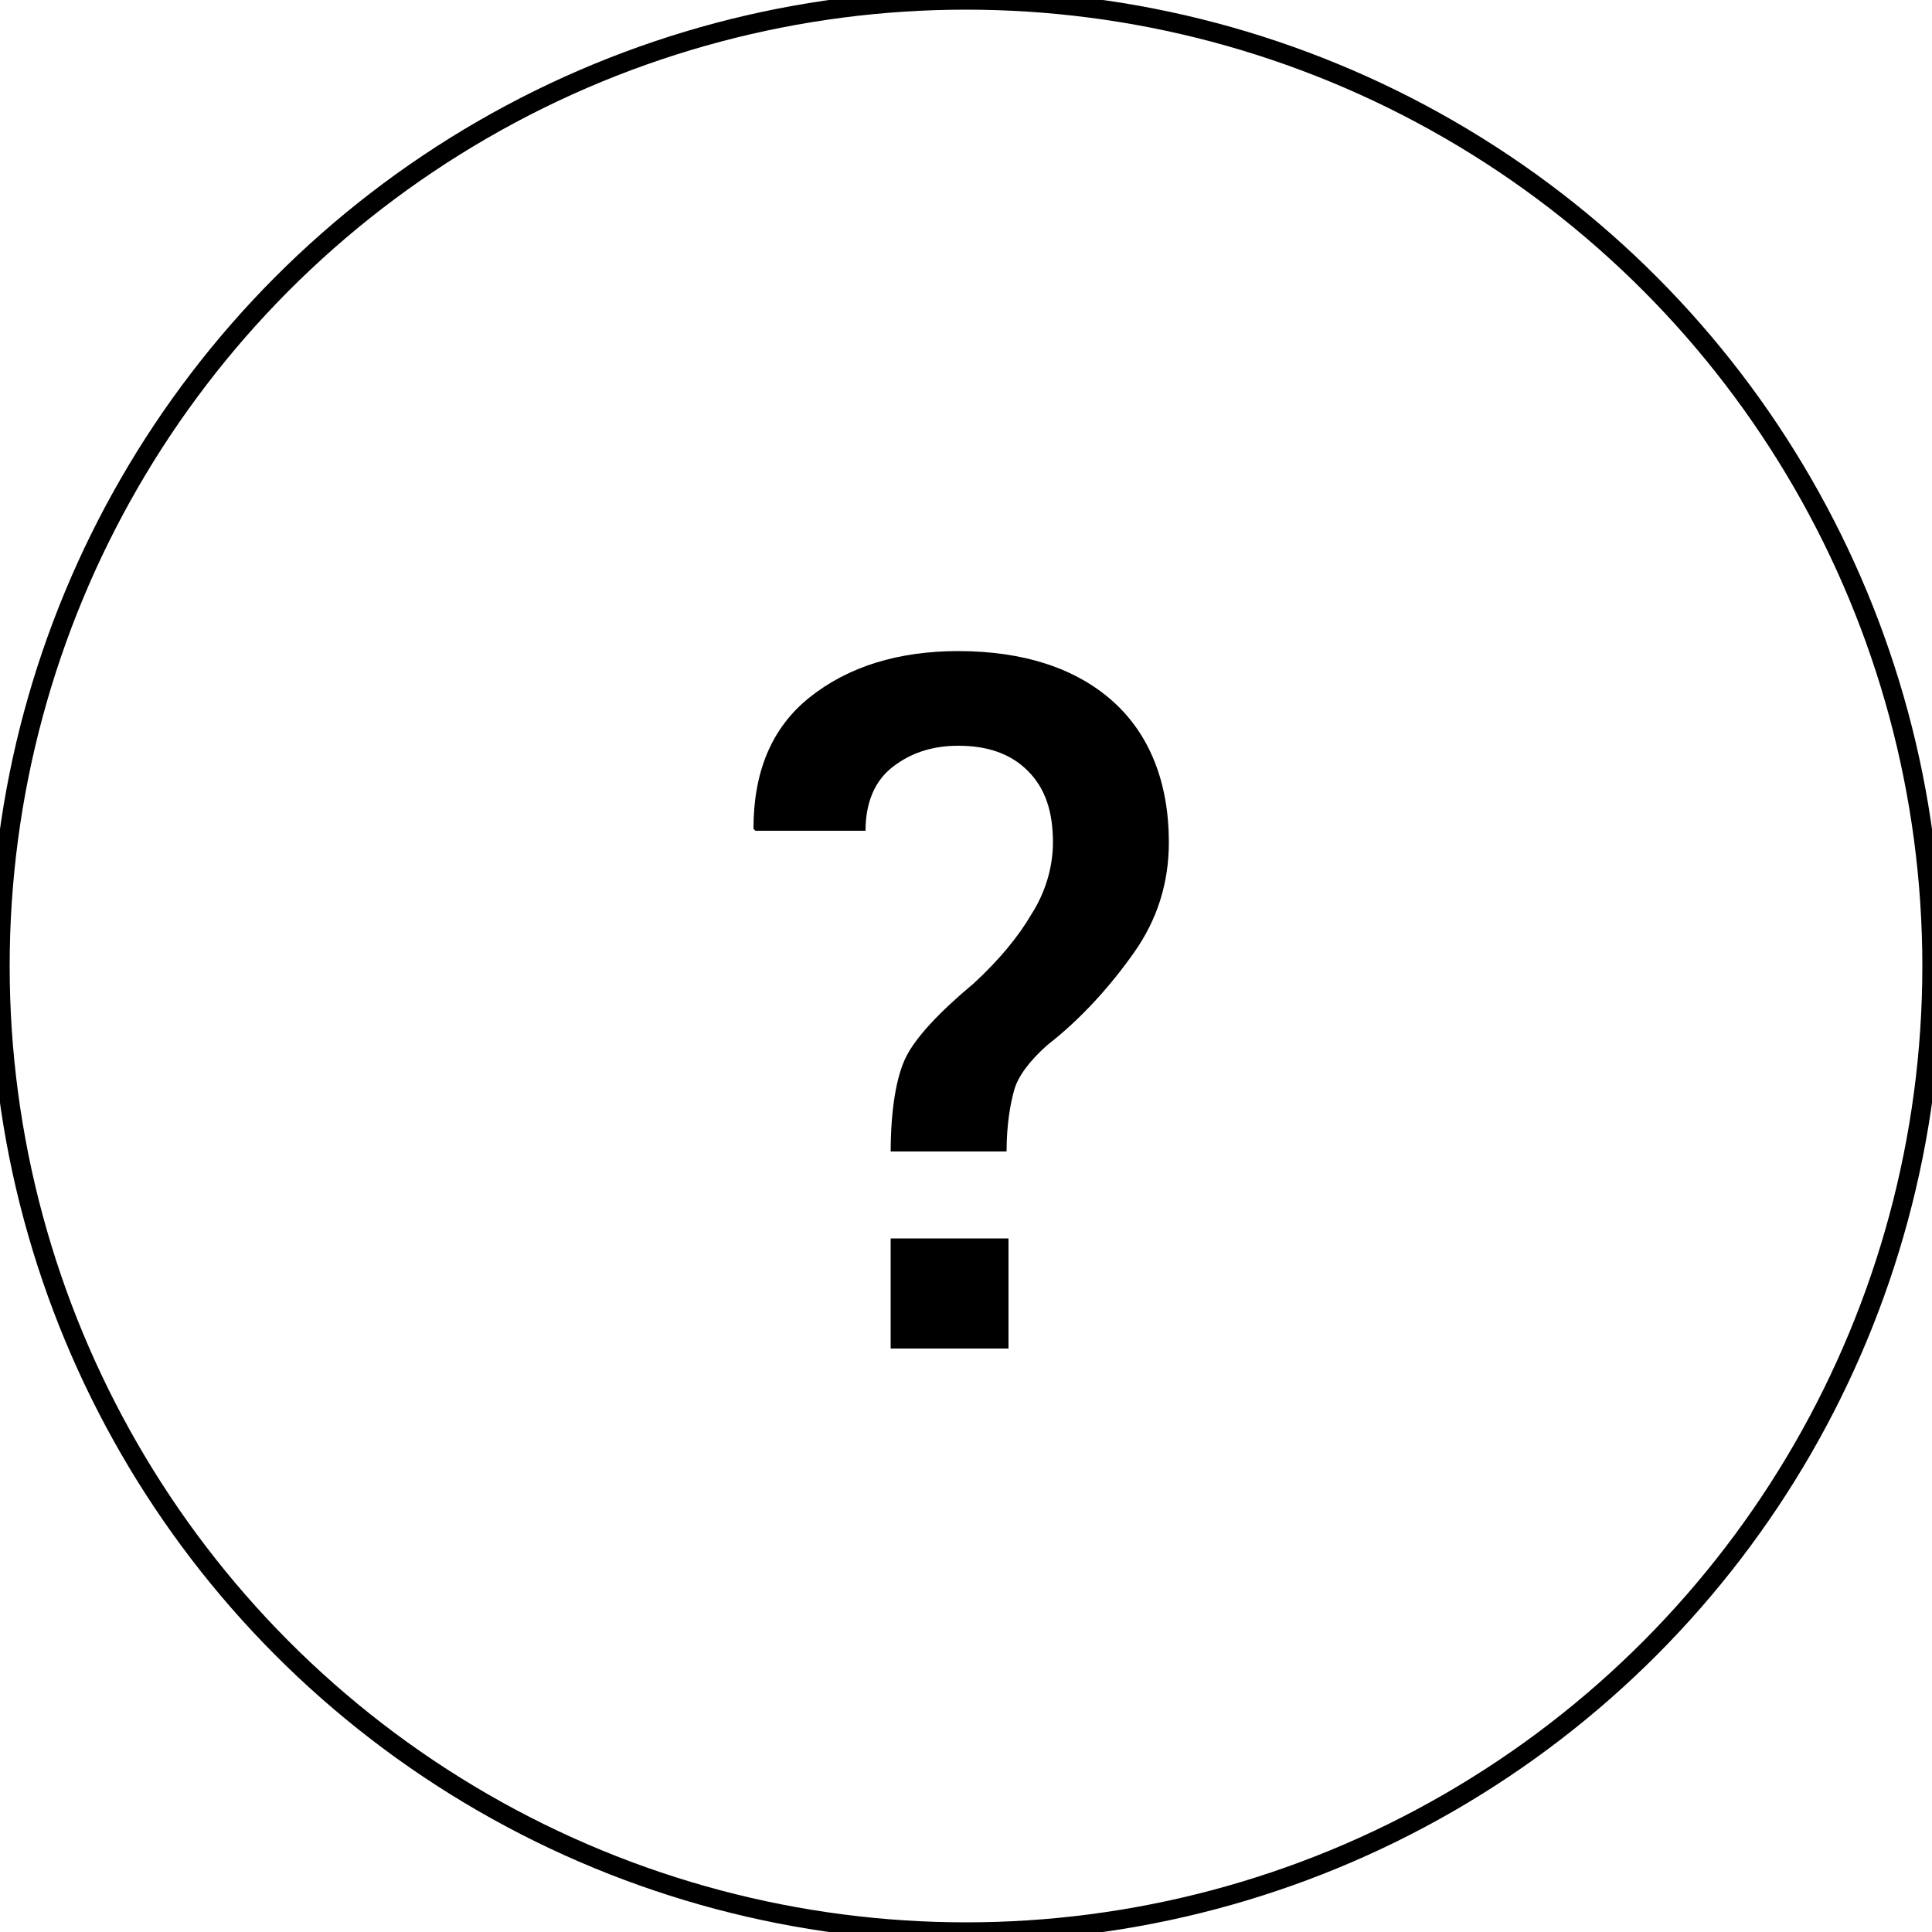
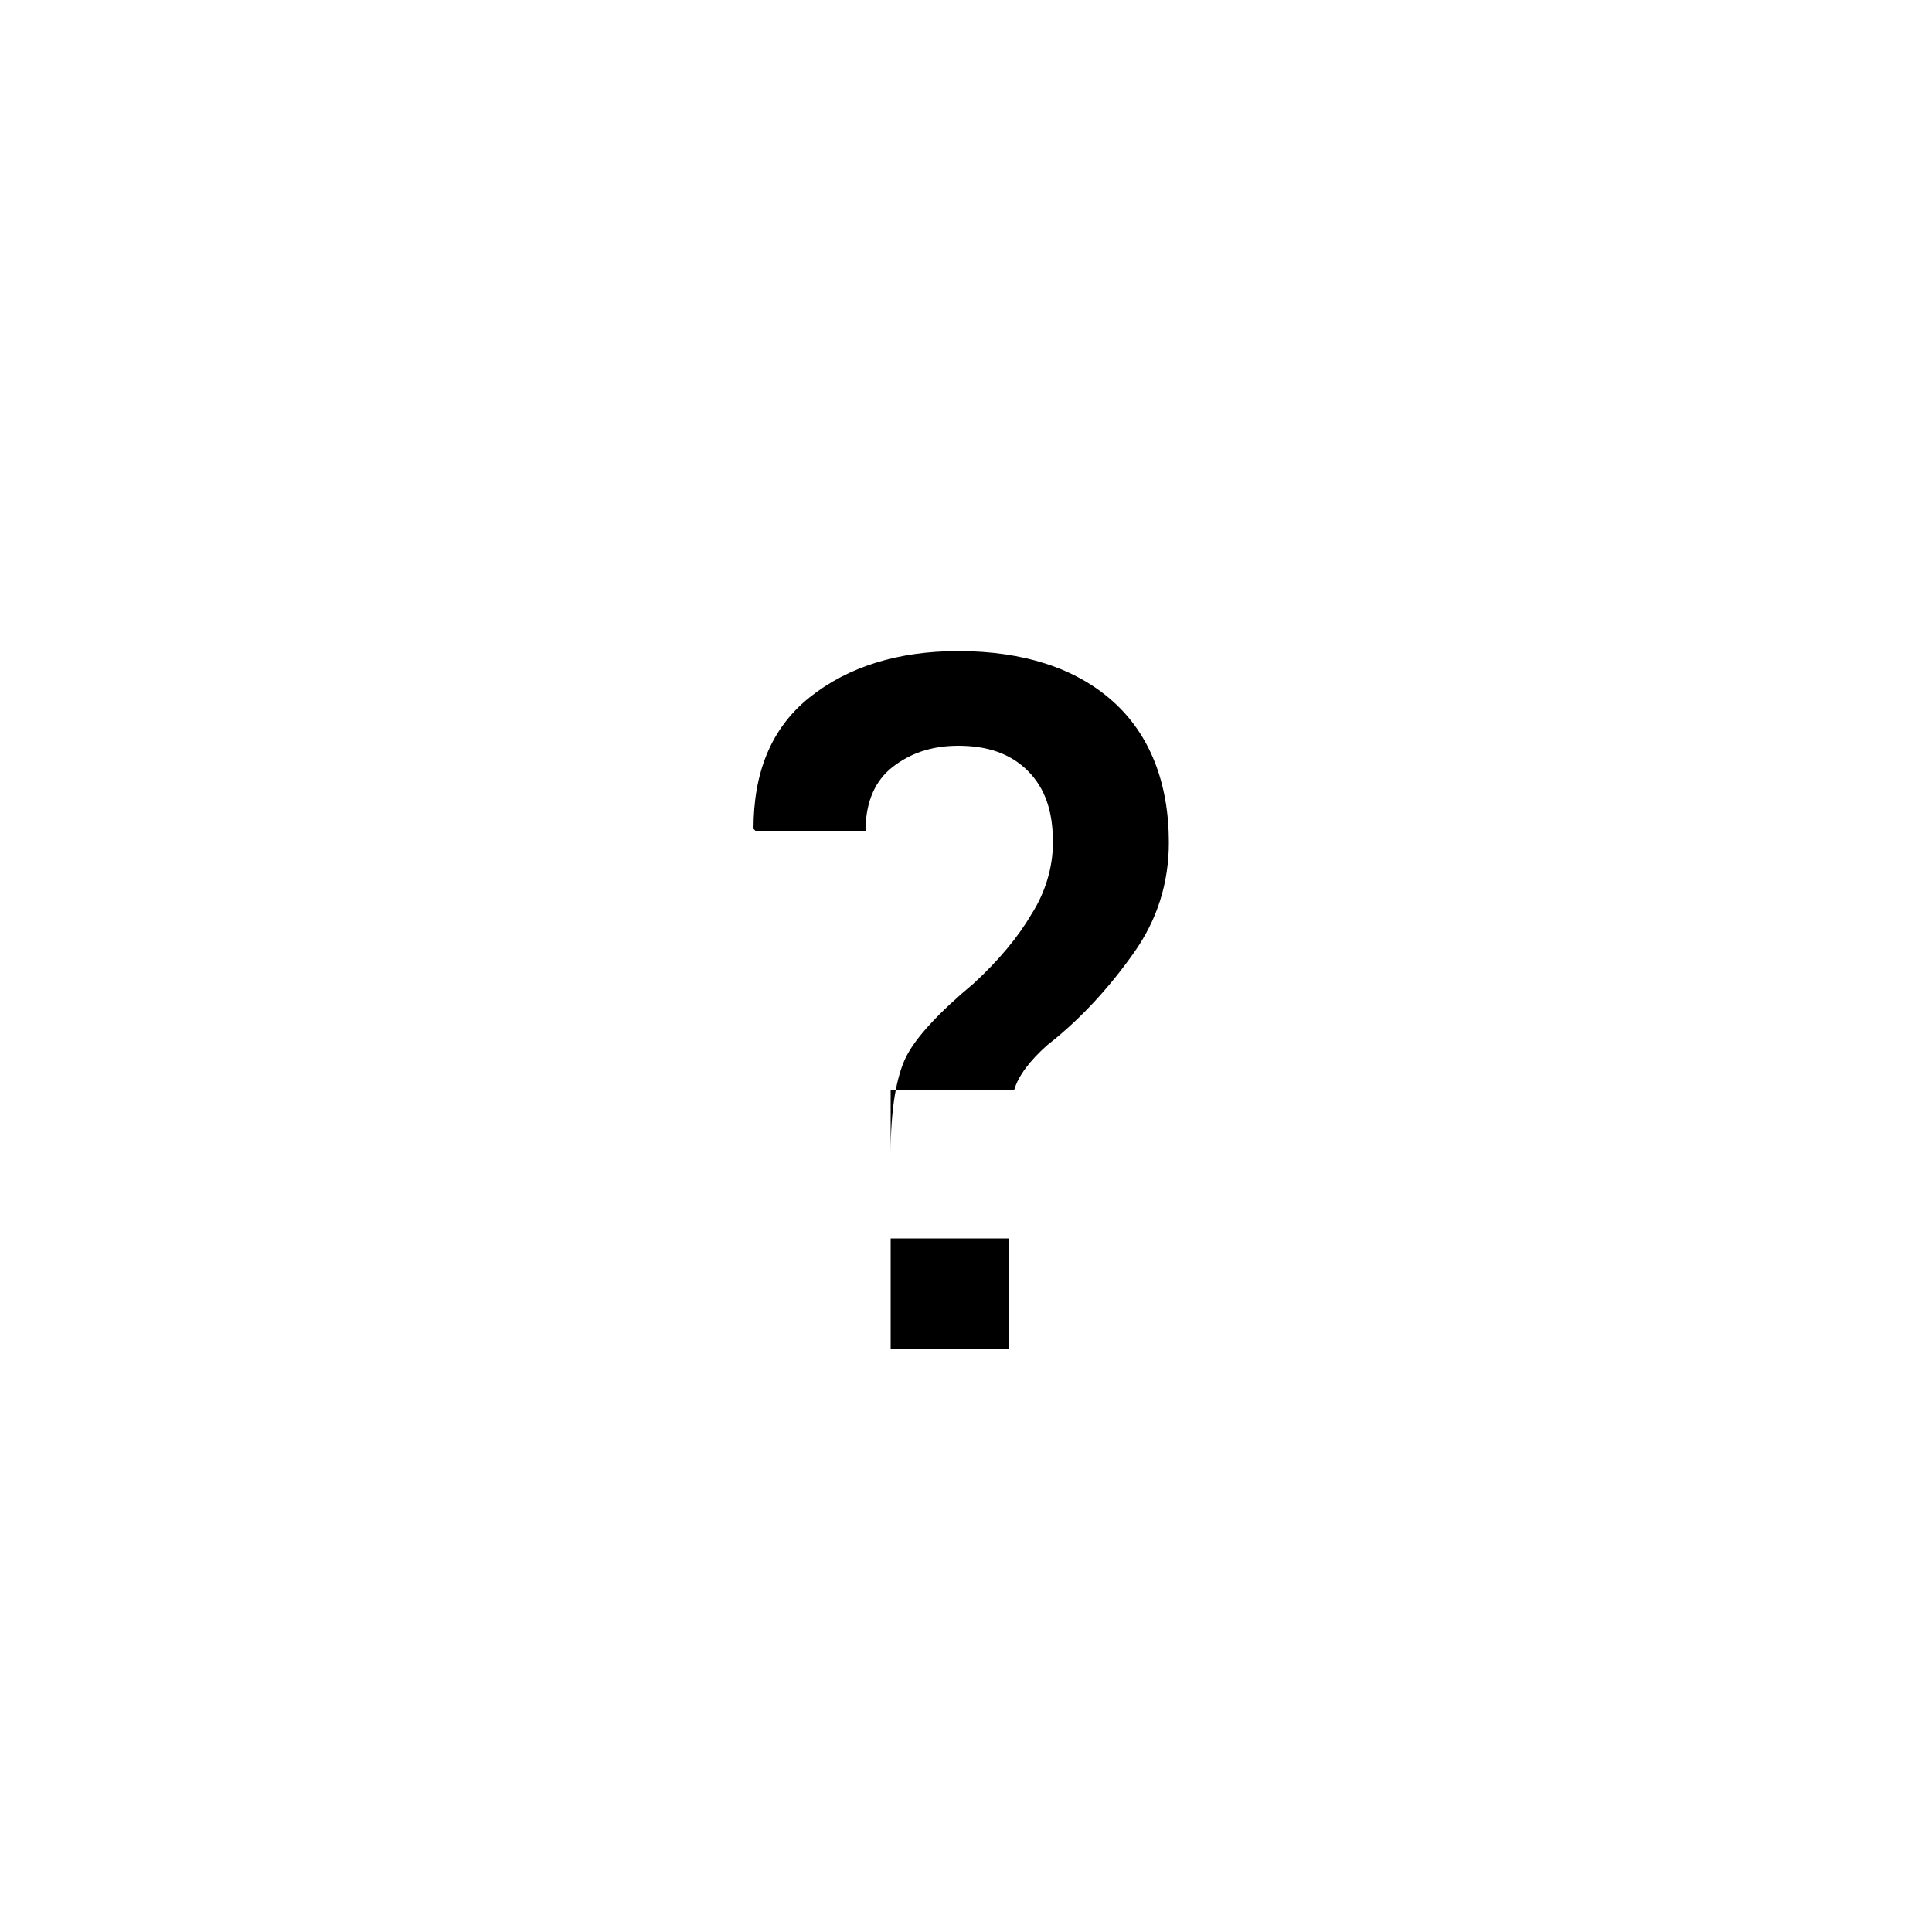
<svg xmlns="http://www.w3.org/2000/svg" version="1.1" id="Ebene_3" x="0px" y="0px" viewBox="0 0 100 100" style="enable-background:new 0 0 100 100;" xml:space="preserve">
  <style type="text/css">
	.st0{fill:none;stroke:#000000;stroke-miterlimit:10;}
</style>
-   <circle class="st0" cx="50" cy="50" r="50" />
  <g id="Ebene_6">
    <g>
-       <path d="M46.1,59.7c0-2.3,0.3-4,0.8-5c0.5-1,1.7-2.3,3.5-3.8c1.3-1.2,2.3-2.4,3-3.6c0.7-1.1,1.1-2.4,1.1-3.7    c0-1.6-0.4-2.8-1.3-3.7c-0.9-0.9-2.1-1.3-3.6-1.3c-1.4,0-2.5,0.4-3.4,1.1c-0.9,0.7-1.4,1.8-1.4,3.3h-5.7L39,42.9    c0-2.9,0.9-5.2,2.9-6.8c2-1.6,4.6-2.4,7.7-2.4c3.4,0,6.1,0.9,8,2.6c1.9,1.7,2.9,4.2,2.9,7.3c0,2.1-0.6,4-1.8,5.7s-2.7,3.4-4.5,4.8    c-0.9,0.8-1.5,1.6-1.7,2.3s-0.4,1.8-0.4,3.2H46.1z M52.2,69.8h-6.1v-5.7h6.1V69.8z" />
+       <path d="M46.1,59.7c0-2.3,0.3-4,0.8-5c0.5-1,1.7-2.3,3.5-3.8c1.3-1.2,2.3-2.4,3-3.6c0.7-1.1,1.1-2.4,1.1-3.7    c0-1.6-0.4-2.8-1.3-3.7c-0.9-0.9-2.1-1.3-3.6-1.3c-1.4,0-2.5,0.4-3.4,1.1c-0.9,0.7-1.4,1.8-1.4,3.3h-5.7L39,42.9    c0-2.9,0.9-5.2,2.9-6.8c2-1.6,4.6-2.4,7.7-2.4c3.4,0,6.1,0.9,8,2.6c1.9,1.7,2.9,4.2,2.9,7.3c0,2.1-0.6,4-1.8,5.7s-2.7,3.4-4.5,4.8    c-0.9,0.8-1.5,1.6-1.7,2.3H46.1z M52.2,69.8h-6.1v-5.7h6.1V69.8z" />
    </g>
  </g>
</svg>